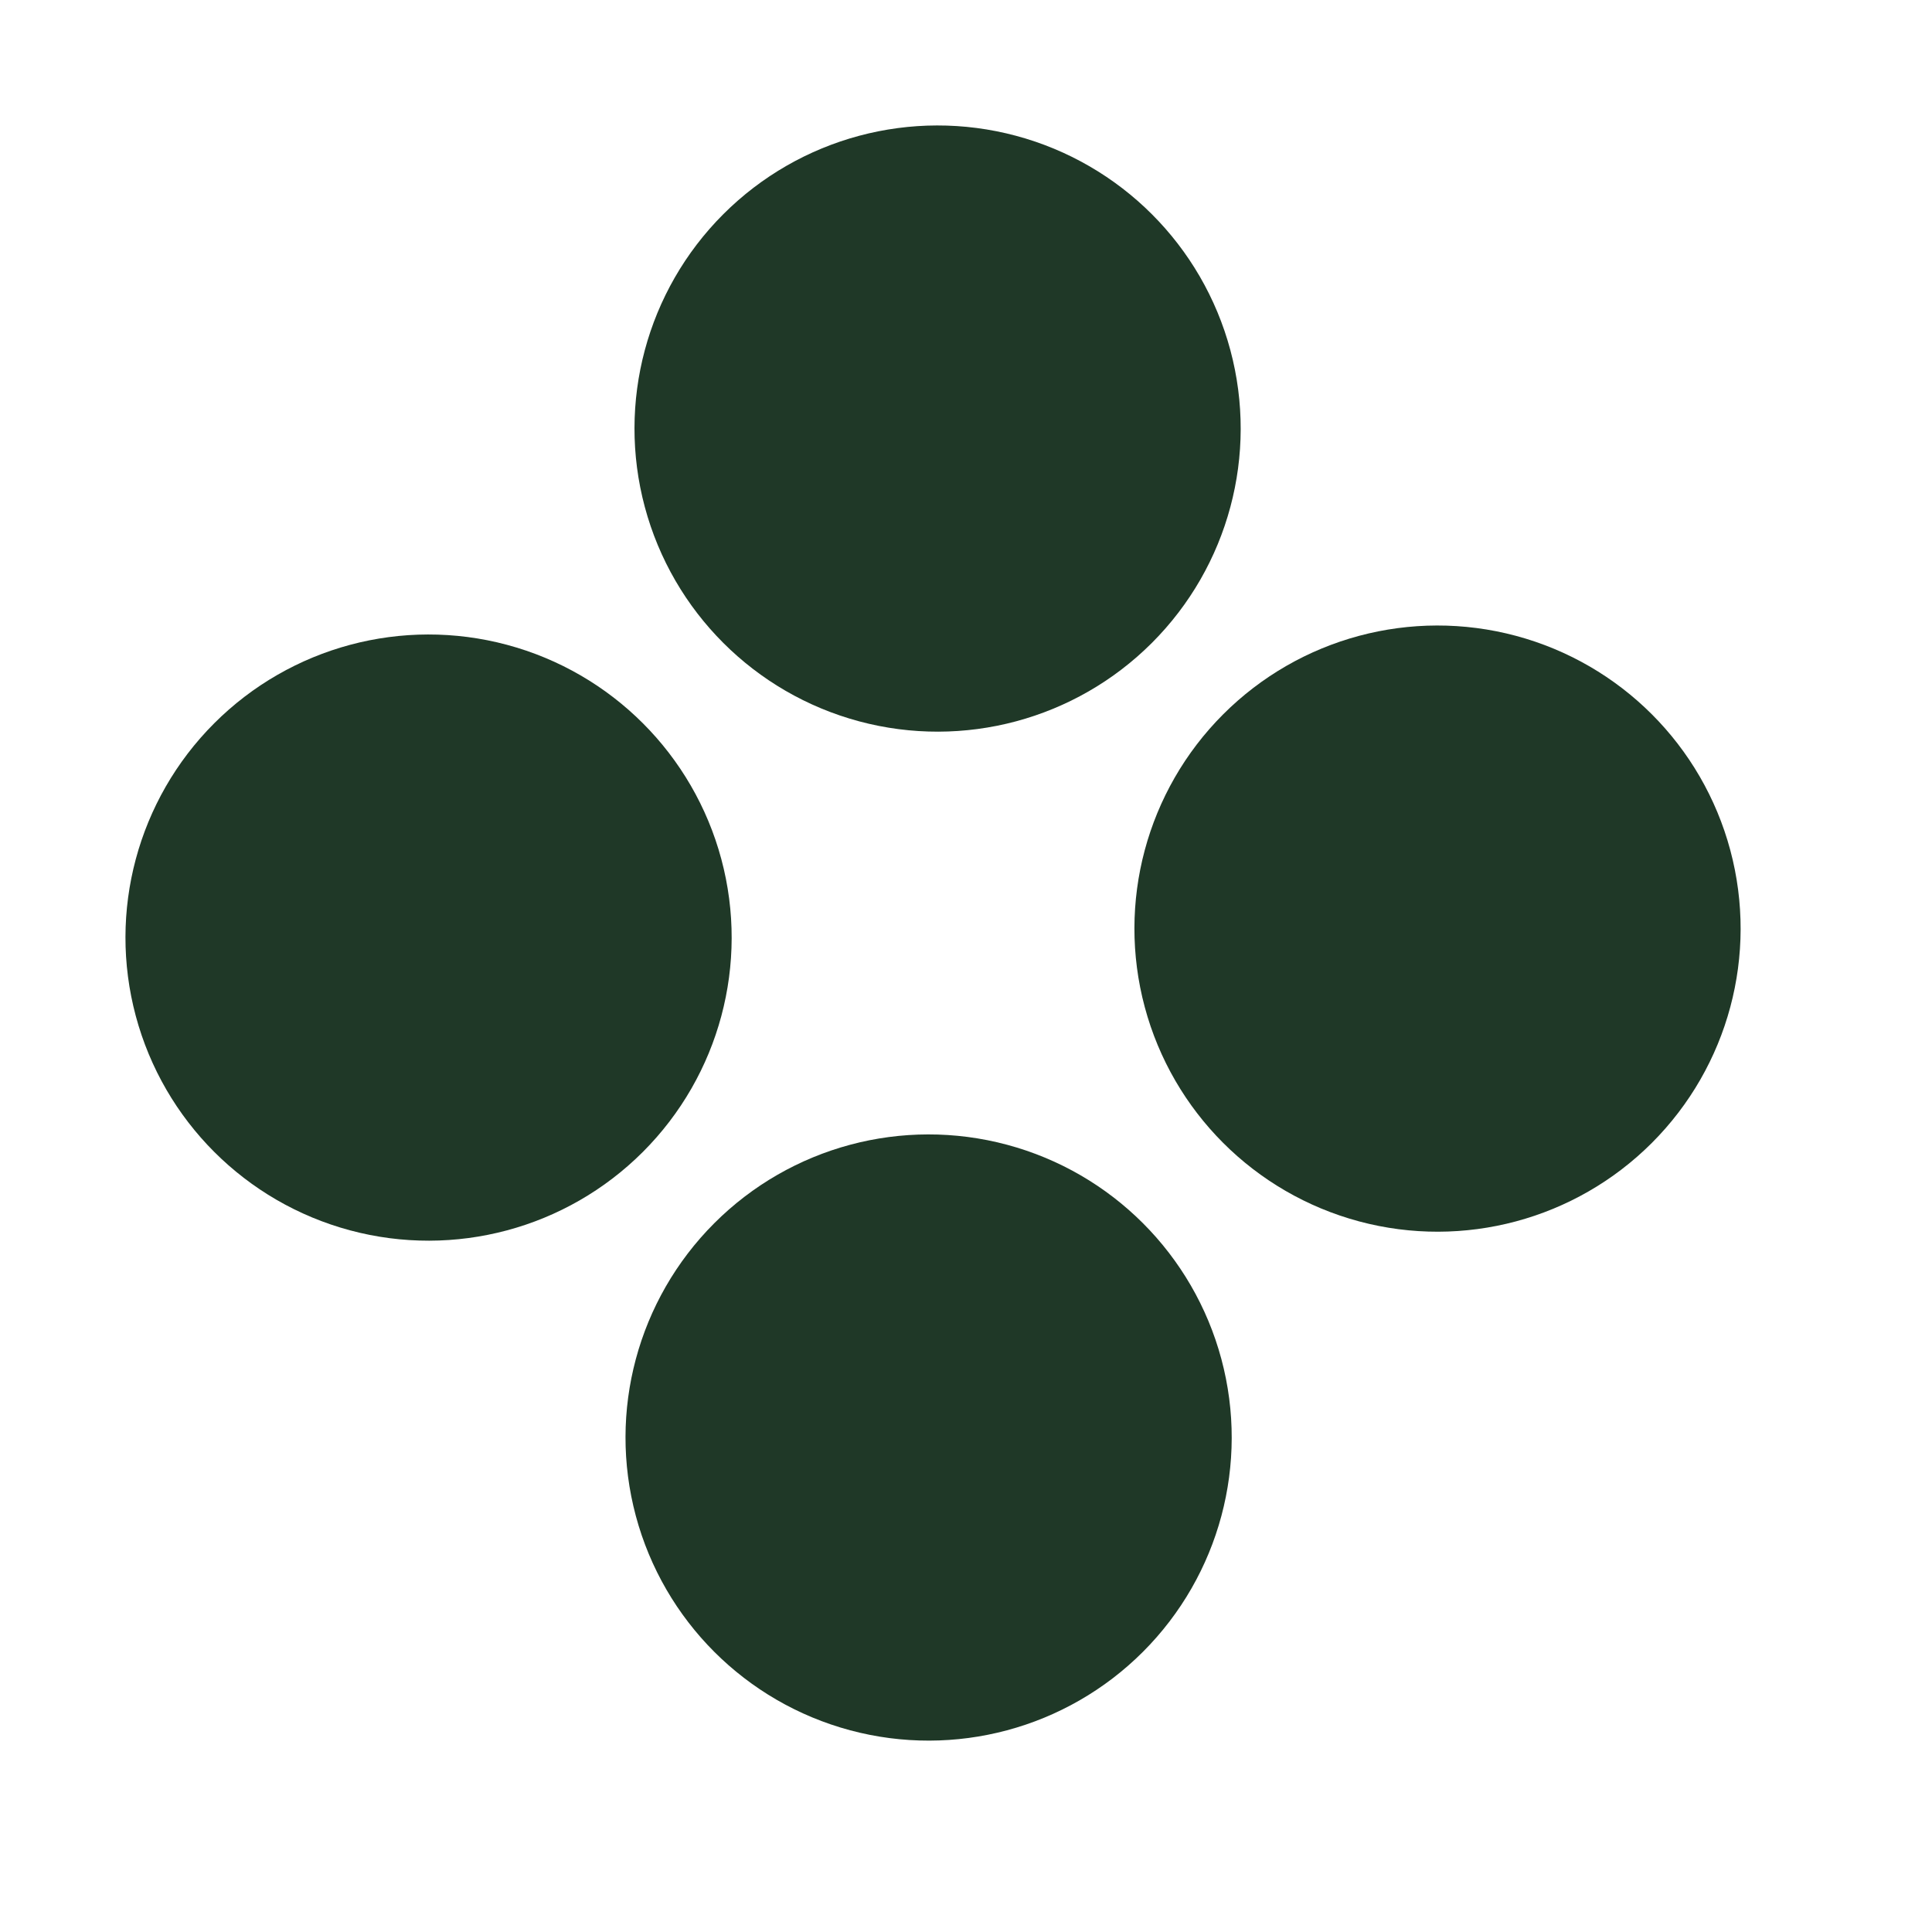
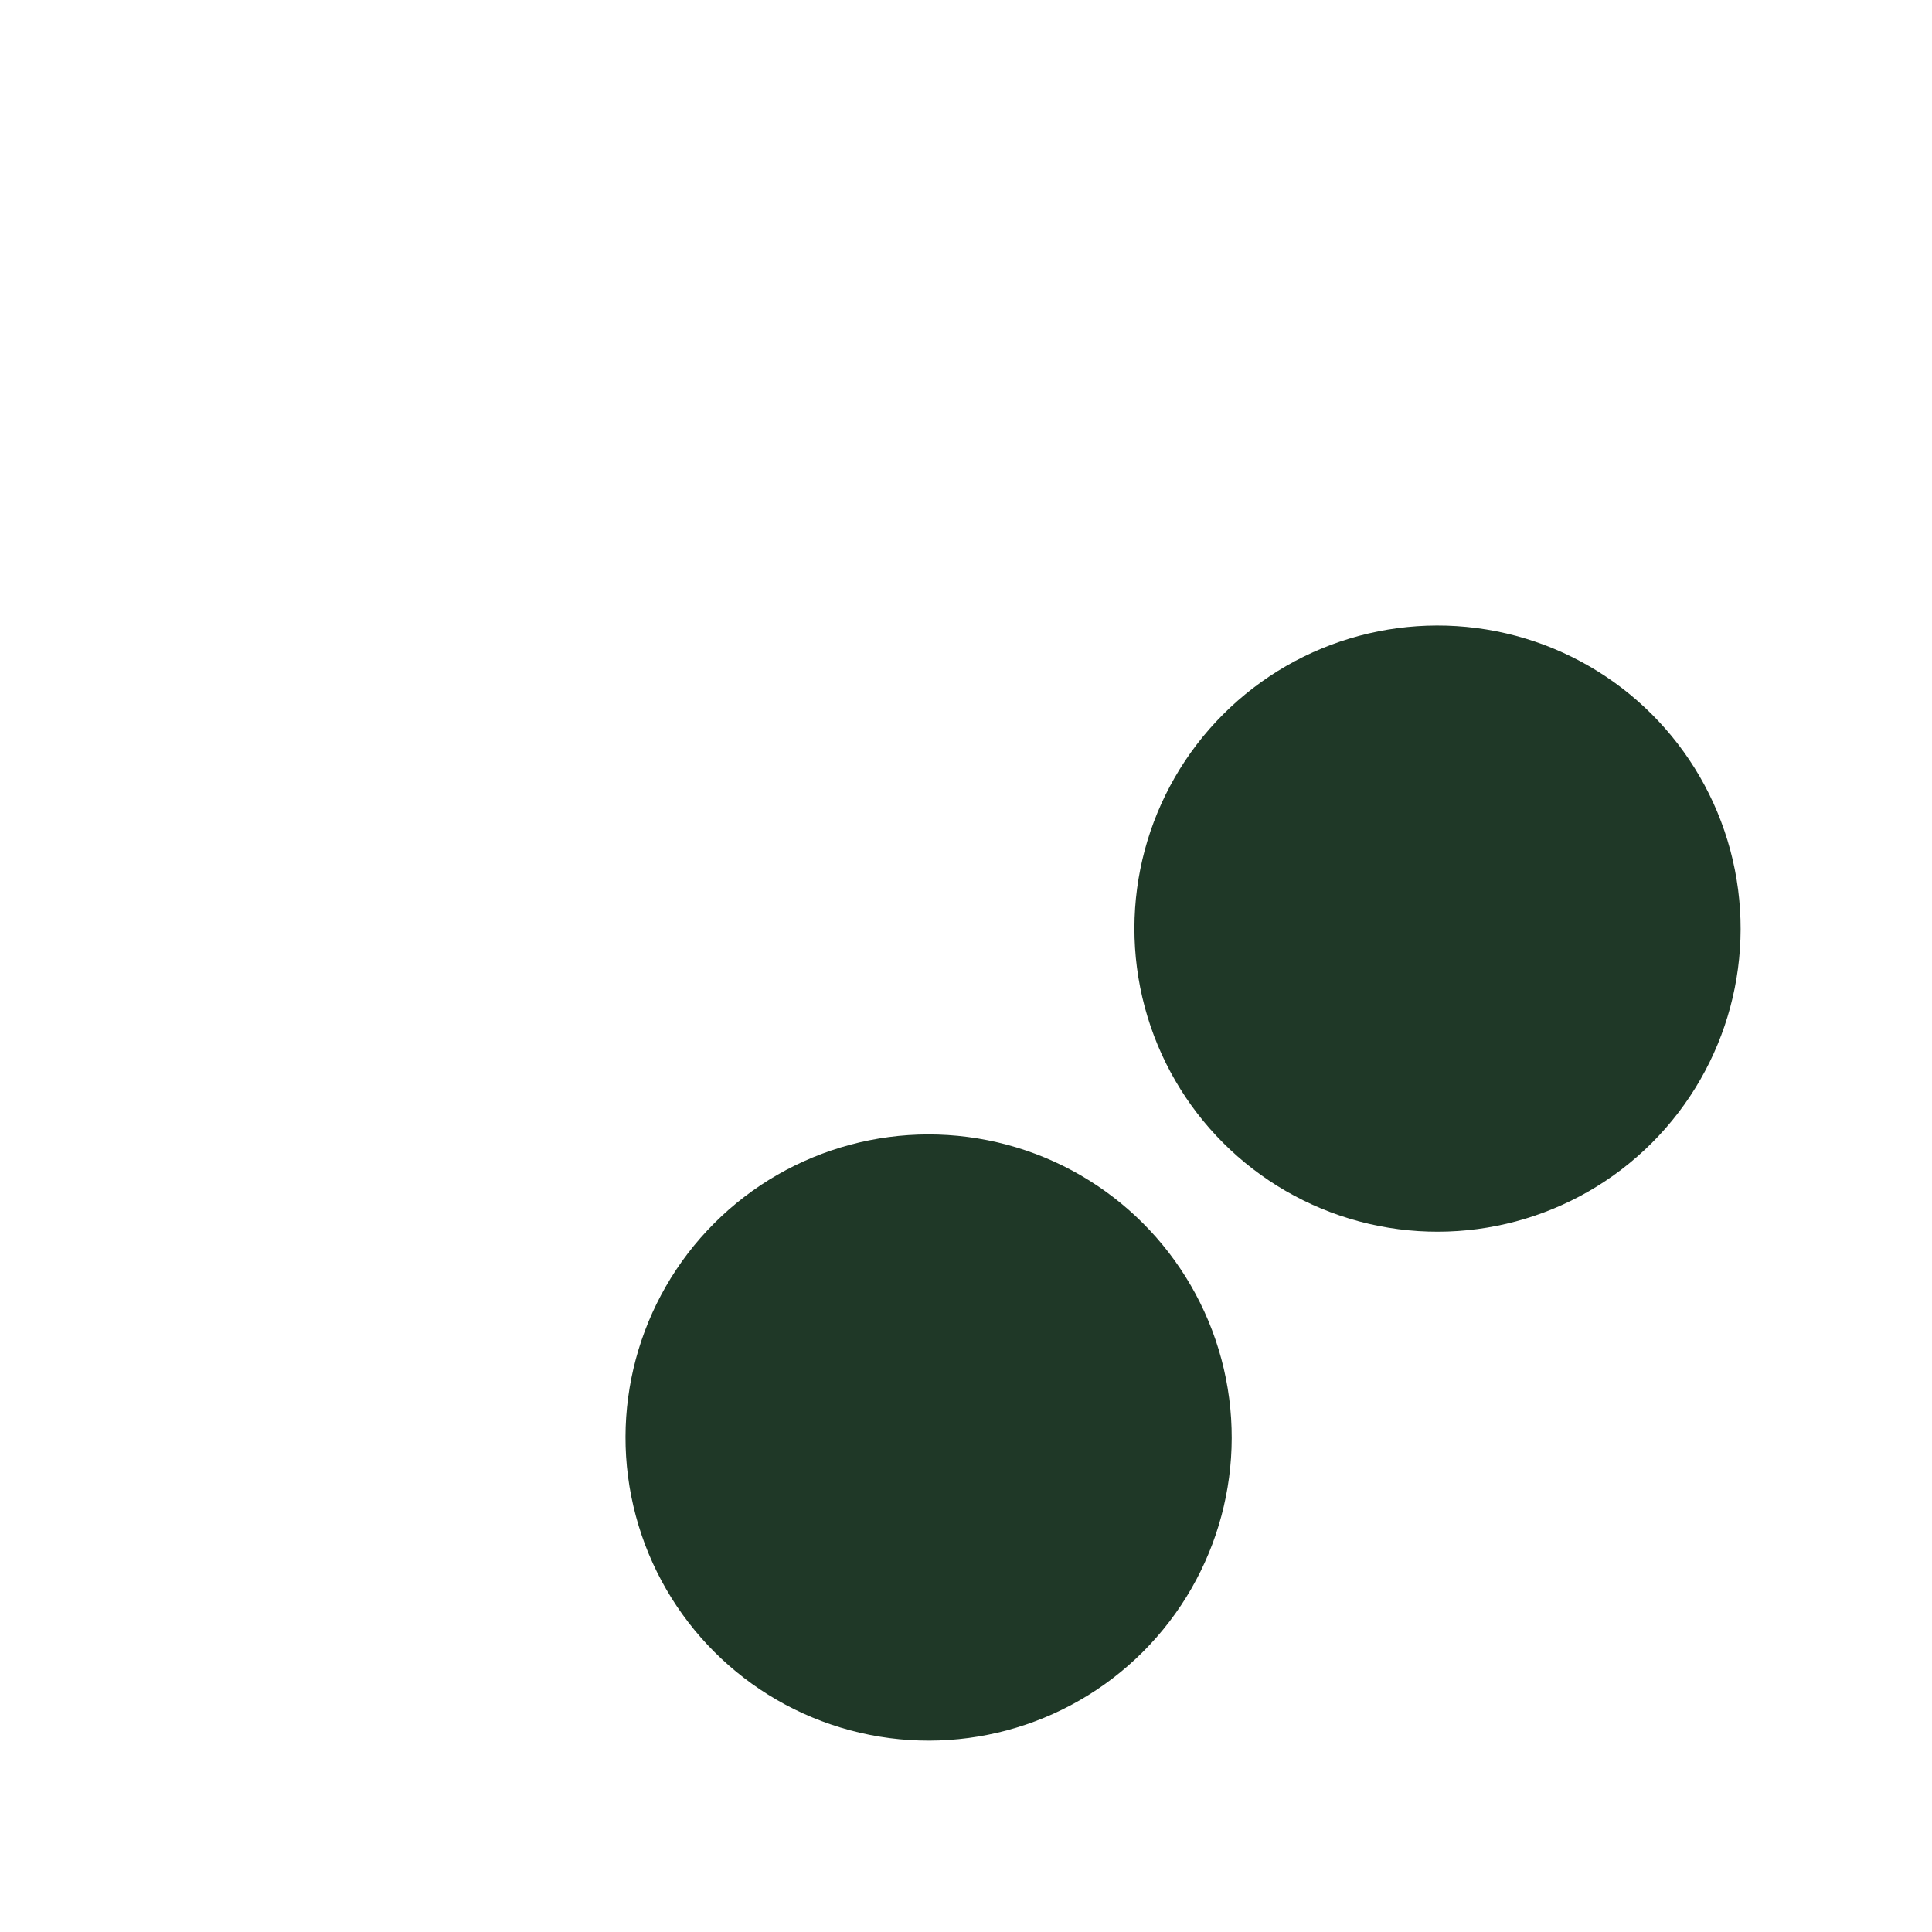
<svg xmlns="http://www.w3.org/2000/svg" width="17" height="17" viewBox="0 0 17 17" fill="none">
-   <circle cx="8.25" cy="3.771" r="2.667" transform="rotate(45 8.25 3.771)" fill="#1F3827" />
  <circle cx="12.649" cy="8.171" r="2.667" transform="rotate(45 12.649 8.171)" fill="#1F3827" />
-   <circle cx="3.771" cy="8.25" r="2.667" transform="rotate(45 3.771 8.25)" fill="#1F3827" />
  <circle cx="8.171" cy="12.649" r="2.667" transform="rotate(45 8.171 12.649)" fill="#1F3827" />
</svg>